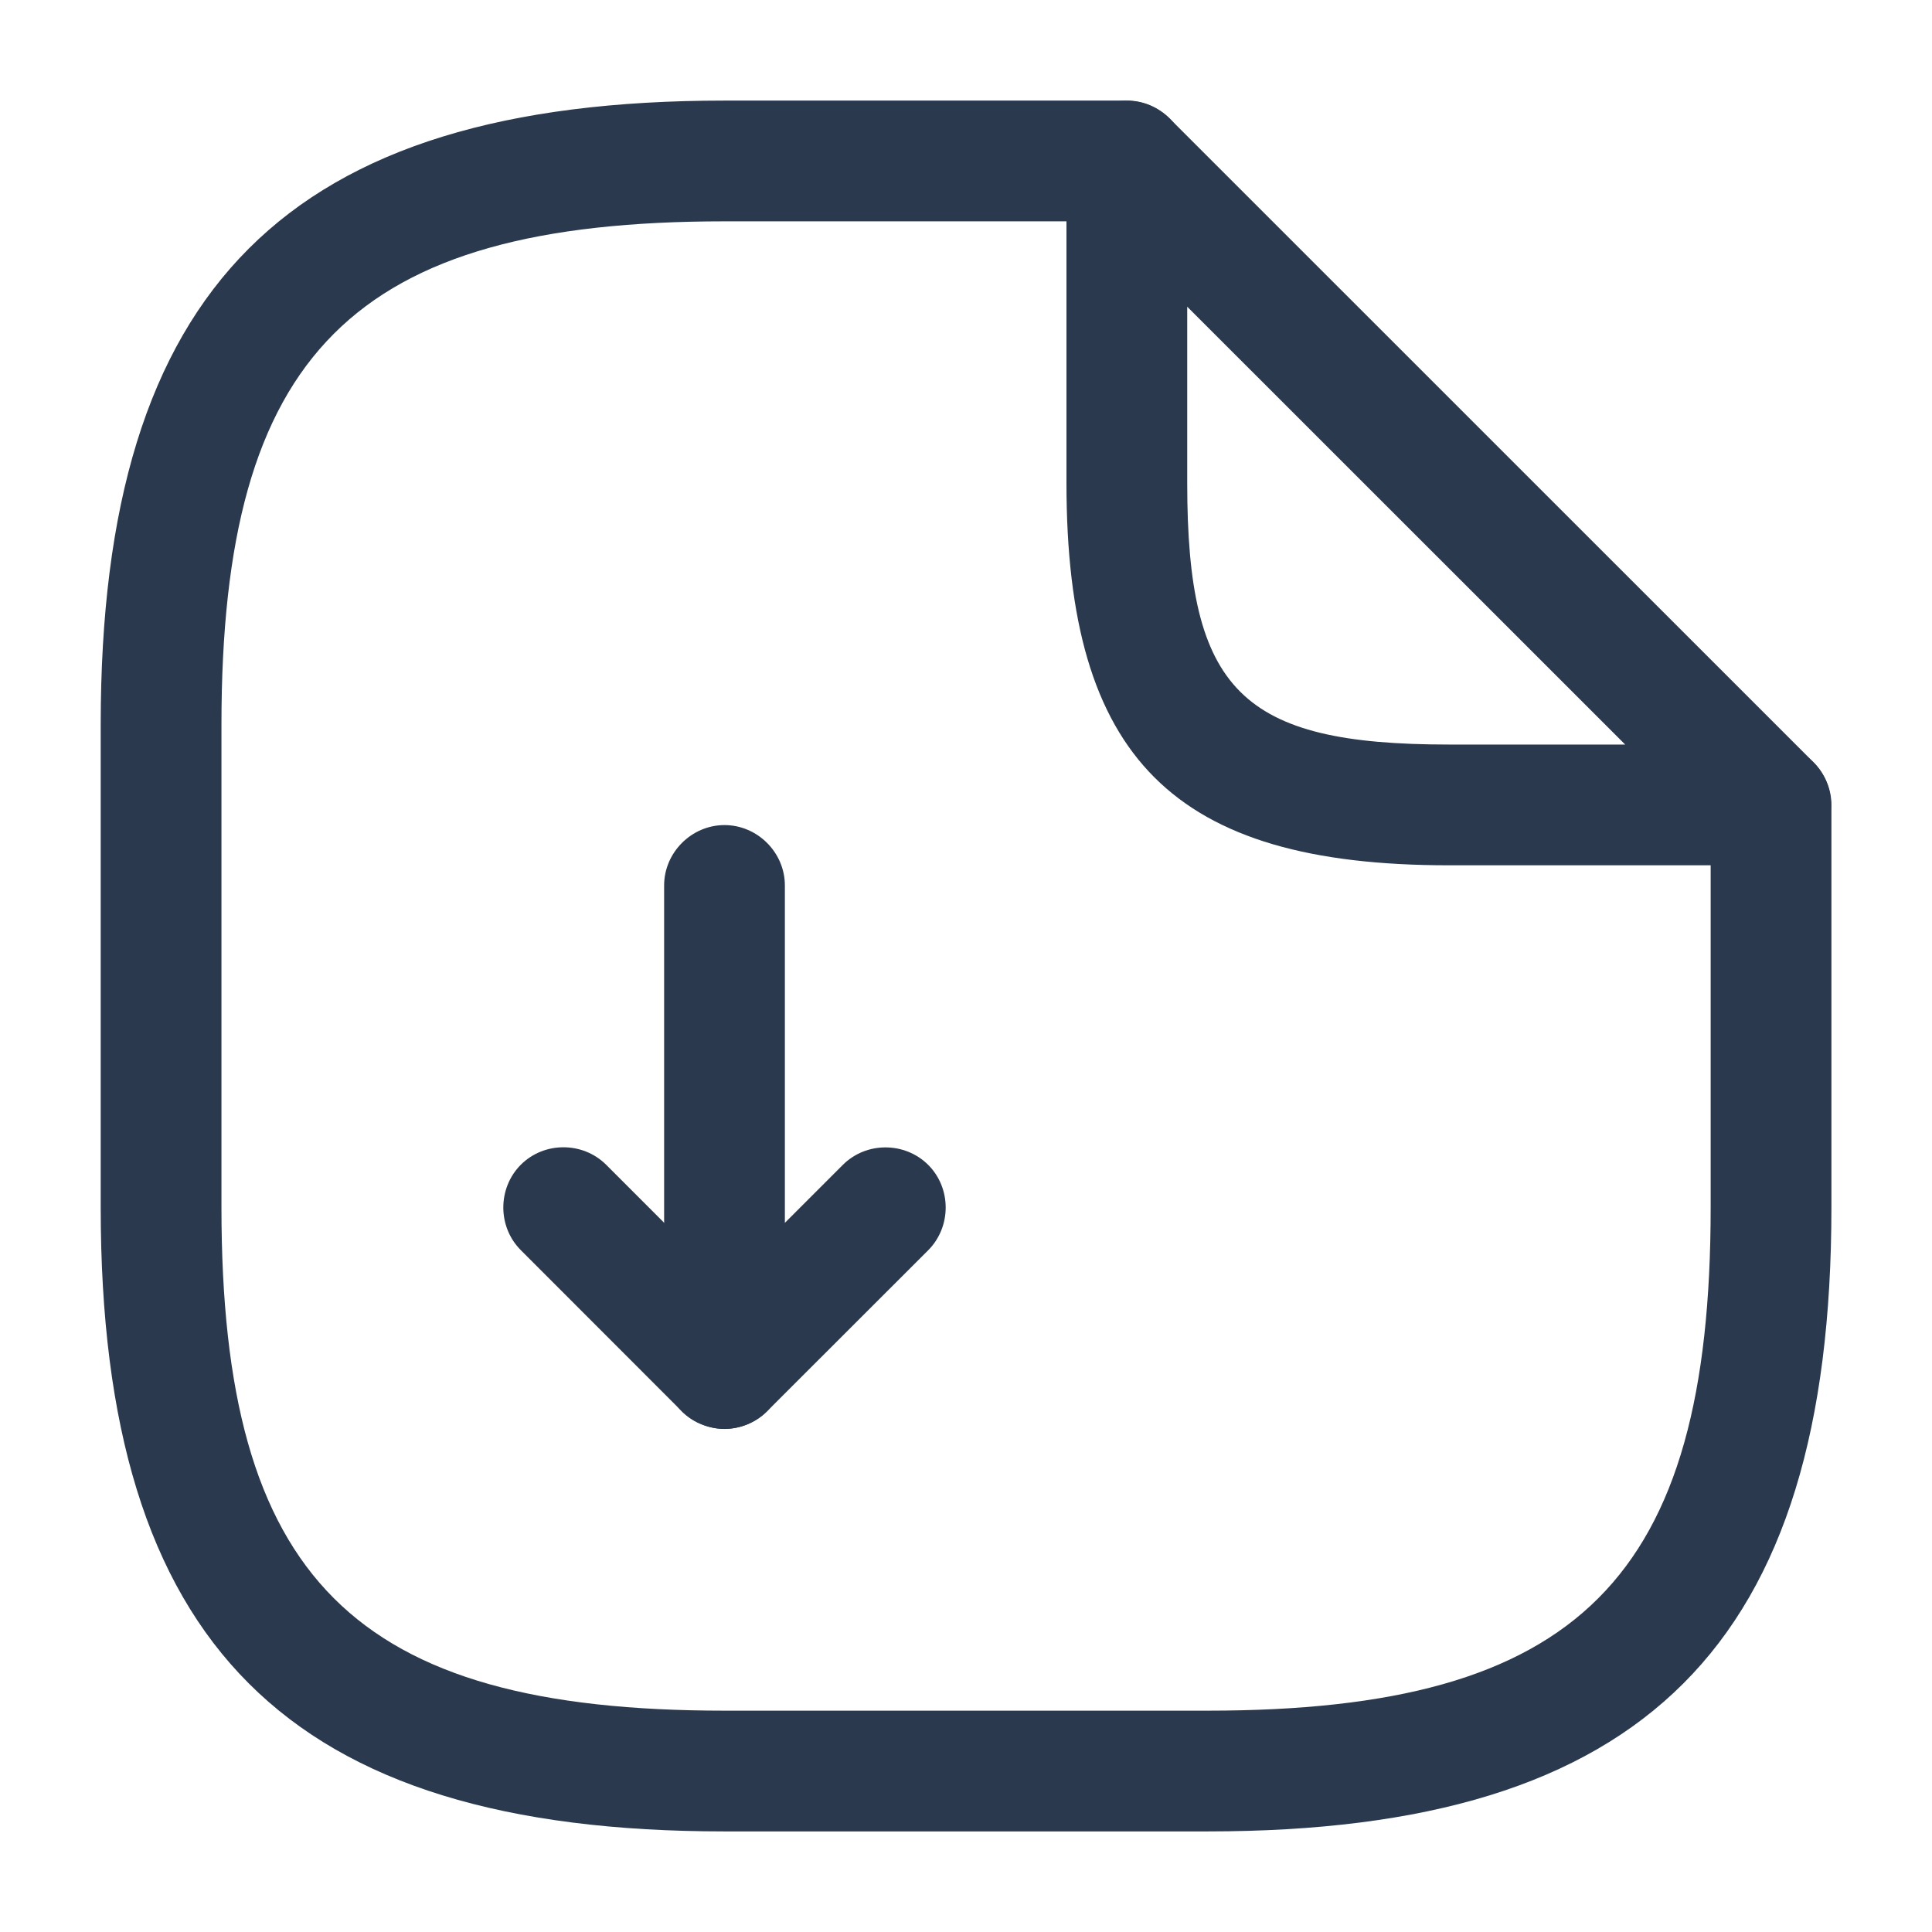
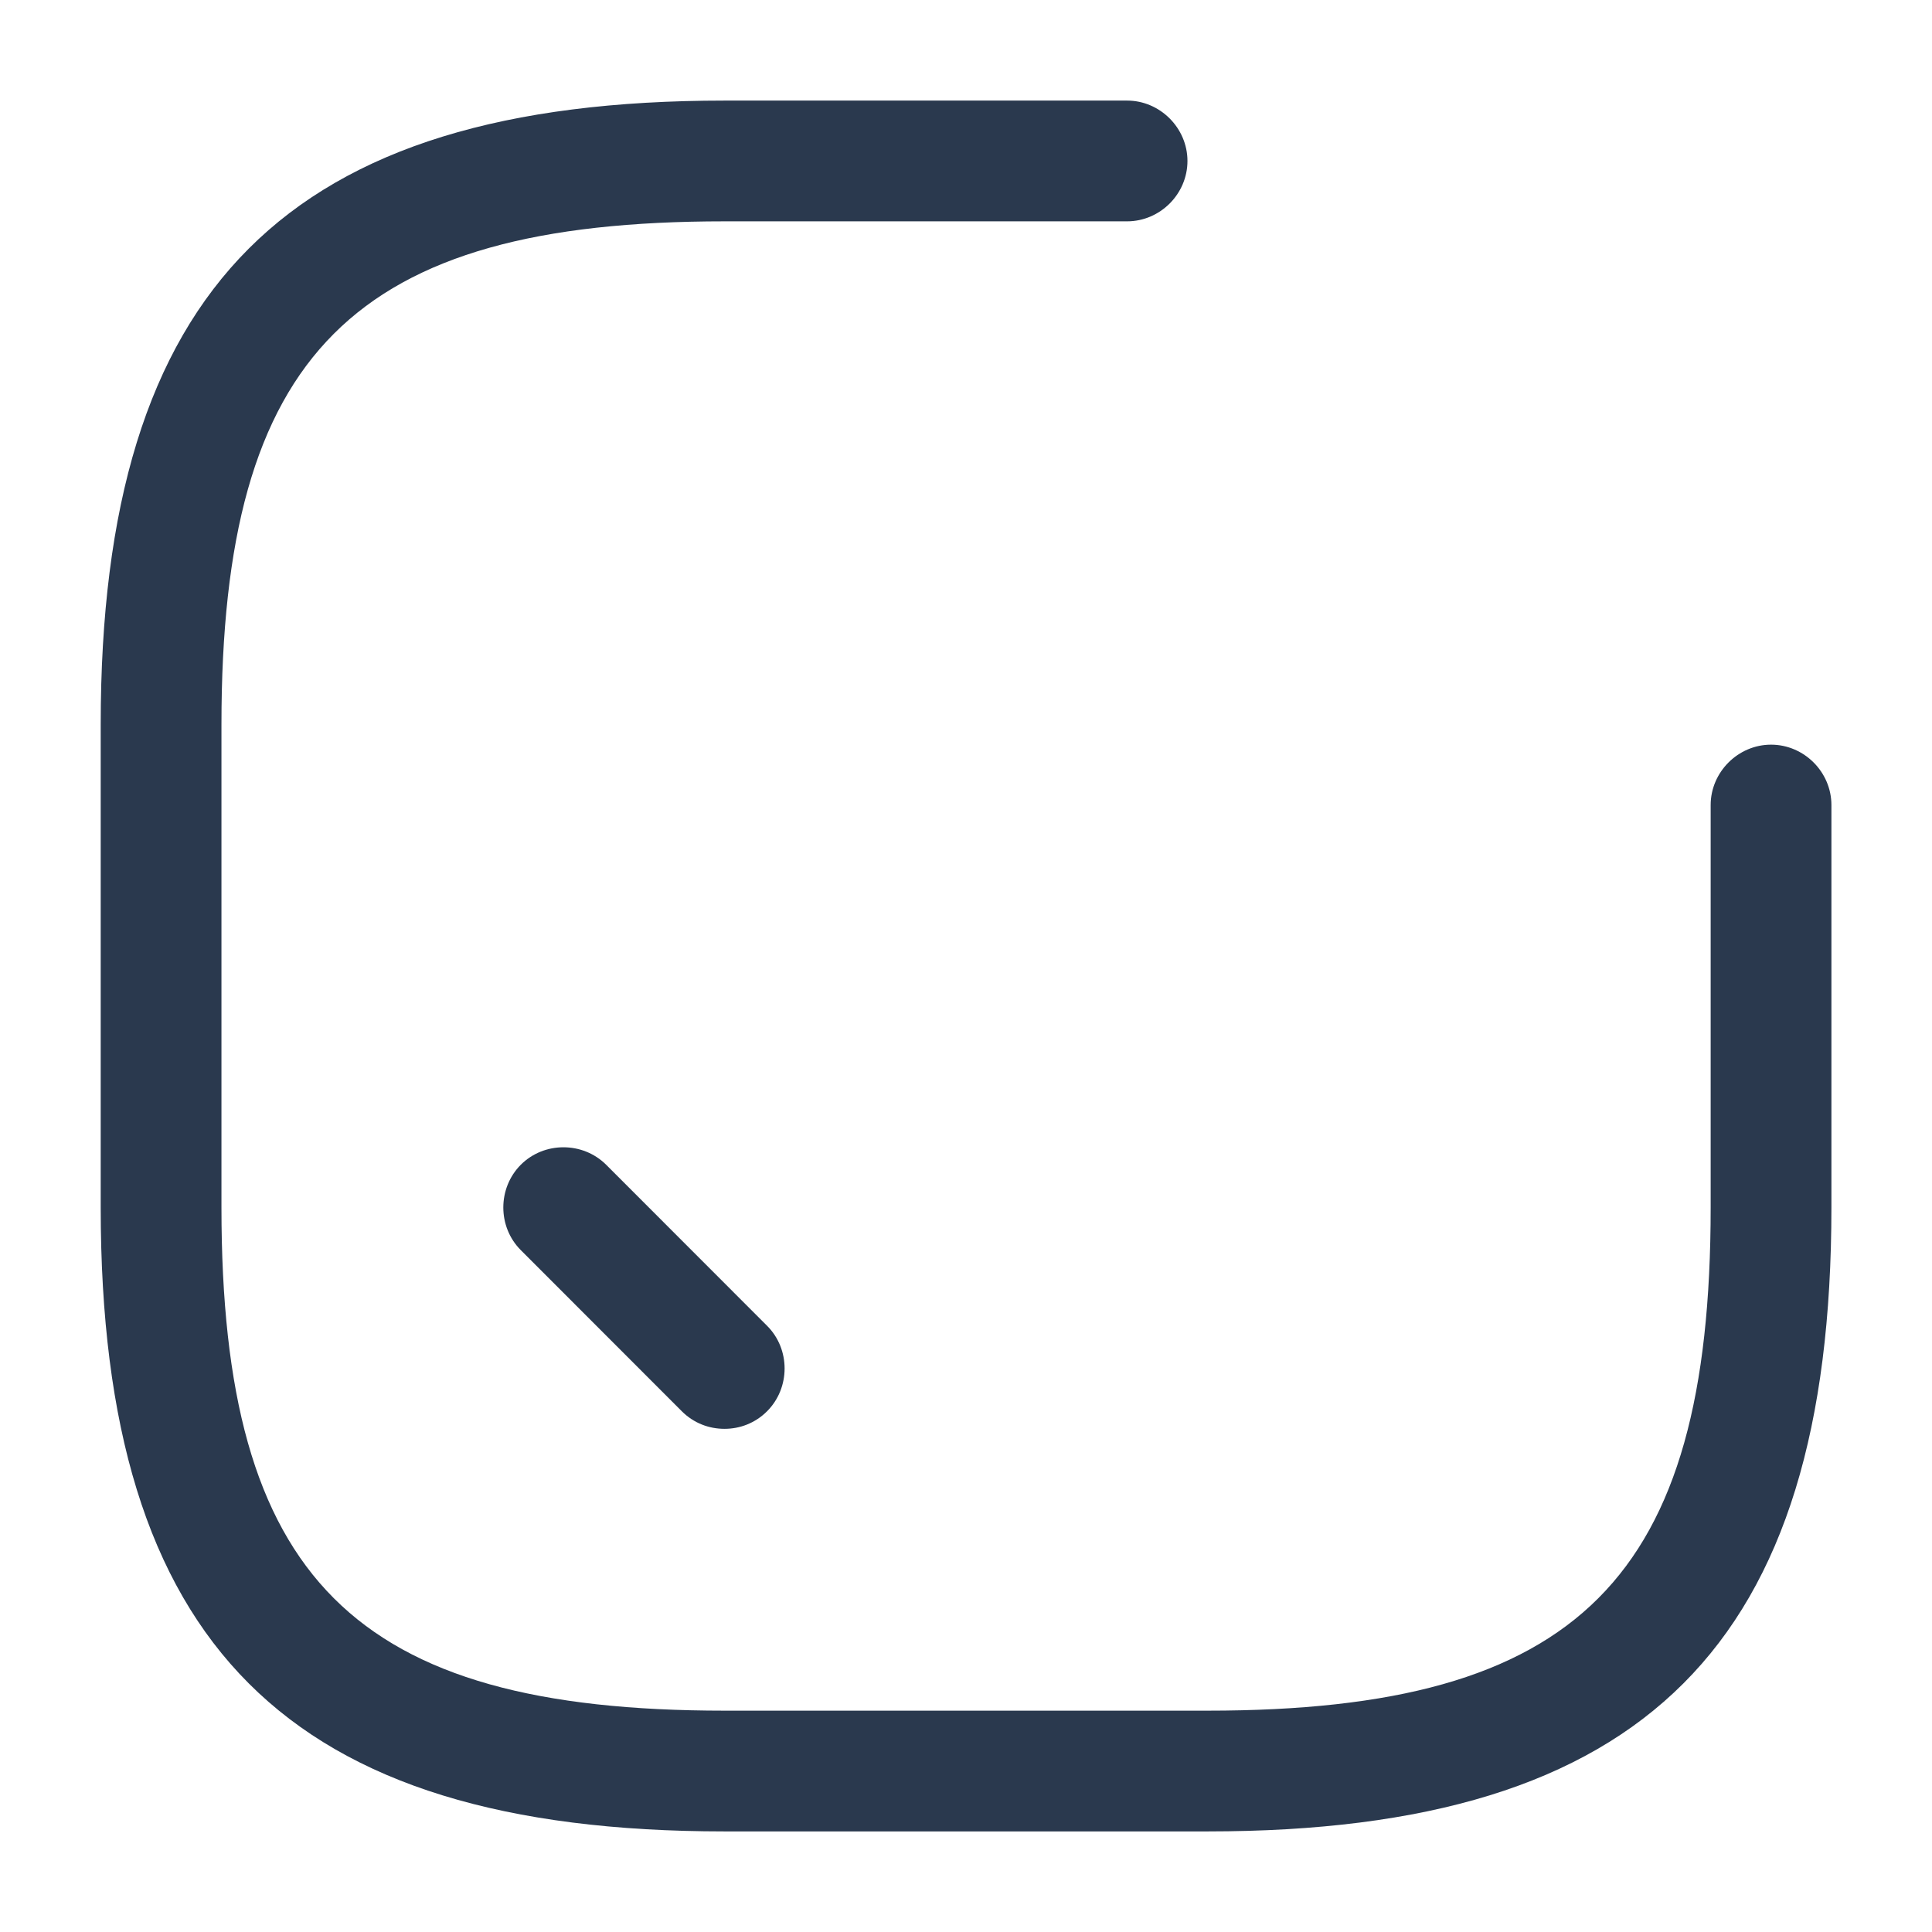
<svg xmlns="http://www.w3.org/2000/svg" width="16" height="16" viewBox="0 0 16 16" fill="none">
  <g id="vuesax/outline/document-download">
    <g id="document-download">
-       <path id="Vector" d="M5.807 11.793C5.62 11.72 5.5 11.534 5.5 11.334V7.333C5.5 7.06 5.727 6.833 6 6.833C6.273 6.833 6.5 7.06 6.5 7.333V10.127L6.98 9.647C7.173 9.454 7.493 9.454 7.687 9.647C7.88 9.84 7.88 10.16 7.687 10.354L6.353 11.687C6.26 11.78 6.127 11.834 6 11.834C5.933 11.834 5.873 11.82 5.807 11.793Z" fill="#2A394E" />
      <path id="Vector_2" d="M5.646 11.687L4.313 10.353C4.12 10.16 4.12 9.84 4.313 9.646C4.506 9.453 4.826 9.453 5.02 9.646L6.353 10.98C6.546 11.173 6.546 11.493 6.353 11.687C6.253 11.787 6.126 11.833 6 11.833C5.873 11.833 5.746 11.787 5.646 11.687Z" fill="#2A394E" />
      <path id="Vector_3" d="M6.001 15.167C2.381 15.167 0.834 13.62 0.834 10V6C0.834 2.38 2.381 0.833 6.001 0.833H9.334C9.607 0.833 9.834 1.06 9.834 1.333C9.834 1.607 9.607 1.833 9.334 1.833H6.001C2.927 1.833 1.834 2.927 1.834 6V10C1.834 13.073 2.927 14.167 6.001 14.167H10.001C13.074 14.167 14.167 13.073 14.167 10V6.667C14.167 6.394 14.394 6.167 14.667 6.167C14.941 6.167 15.167 6.394 15.167 6.667V10C15.167 13.62 13.621 15.167 10.001 15.167H6.001Z" fill="#2A394E" />
-       <path id="Vector_4" fill-rule="evenodd" clip-rule="evenodd" d="M11.999 7.166C9.719 7.166 8.832 6.28 8.832 4V1.333C8.832 1.133 8.952 0.946 9.139 0.873C9.325 0.793 9.539 0.84 9.685 0.98L15.019 6.313C15.159 6.453 15.205 6.673 15.125 6.86C15.045 7.046 14.865 7.166 14.665 7.166H11.999ZM9.832 4C9.832 5.72 10.279 6.166 11.999 6.166H13.459L9.832 2.54V4Z" fill="#2A394E" />
    </g>
  </g>
</svg>